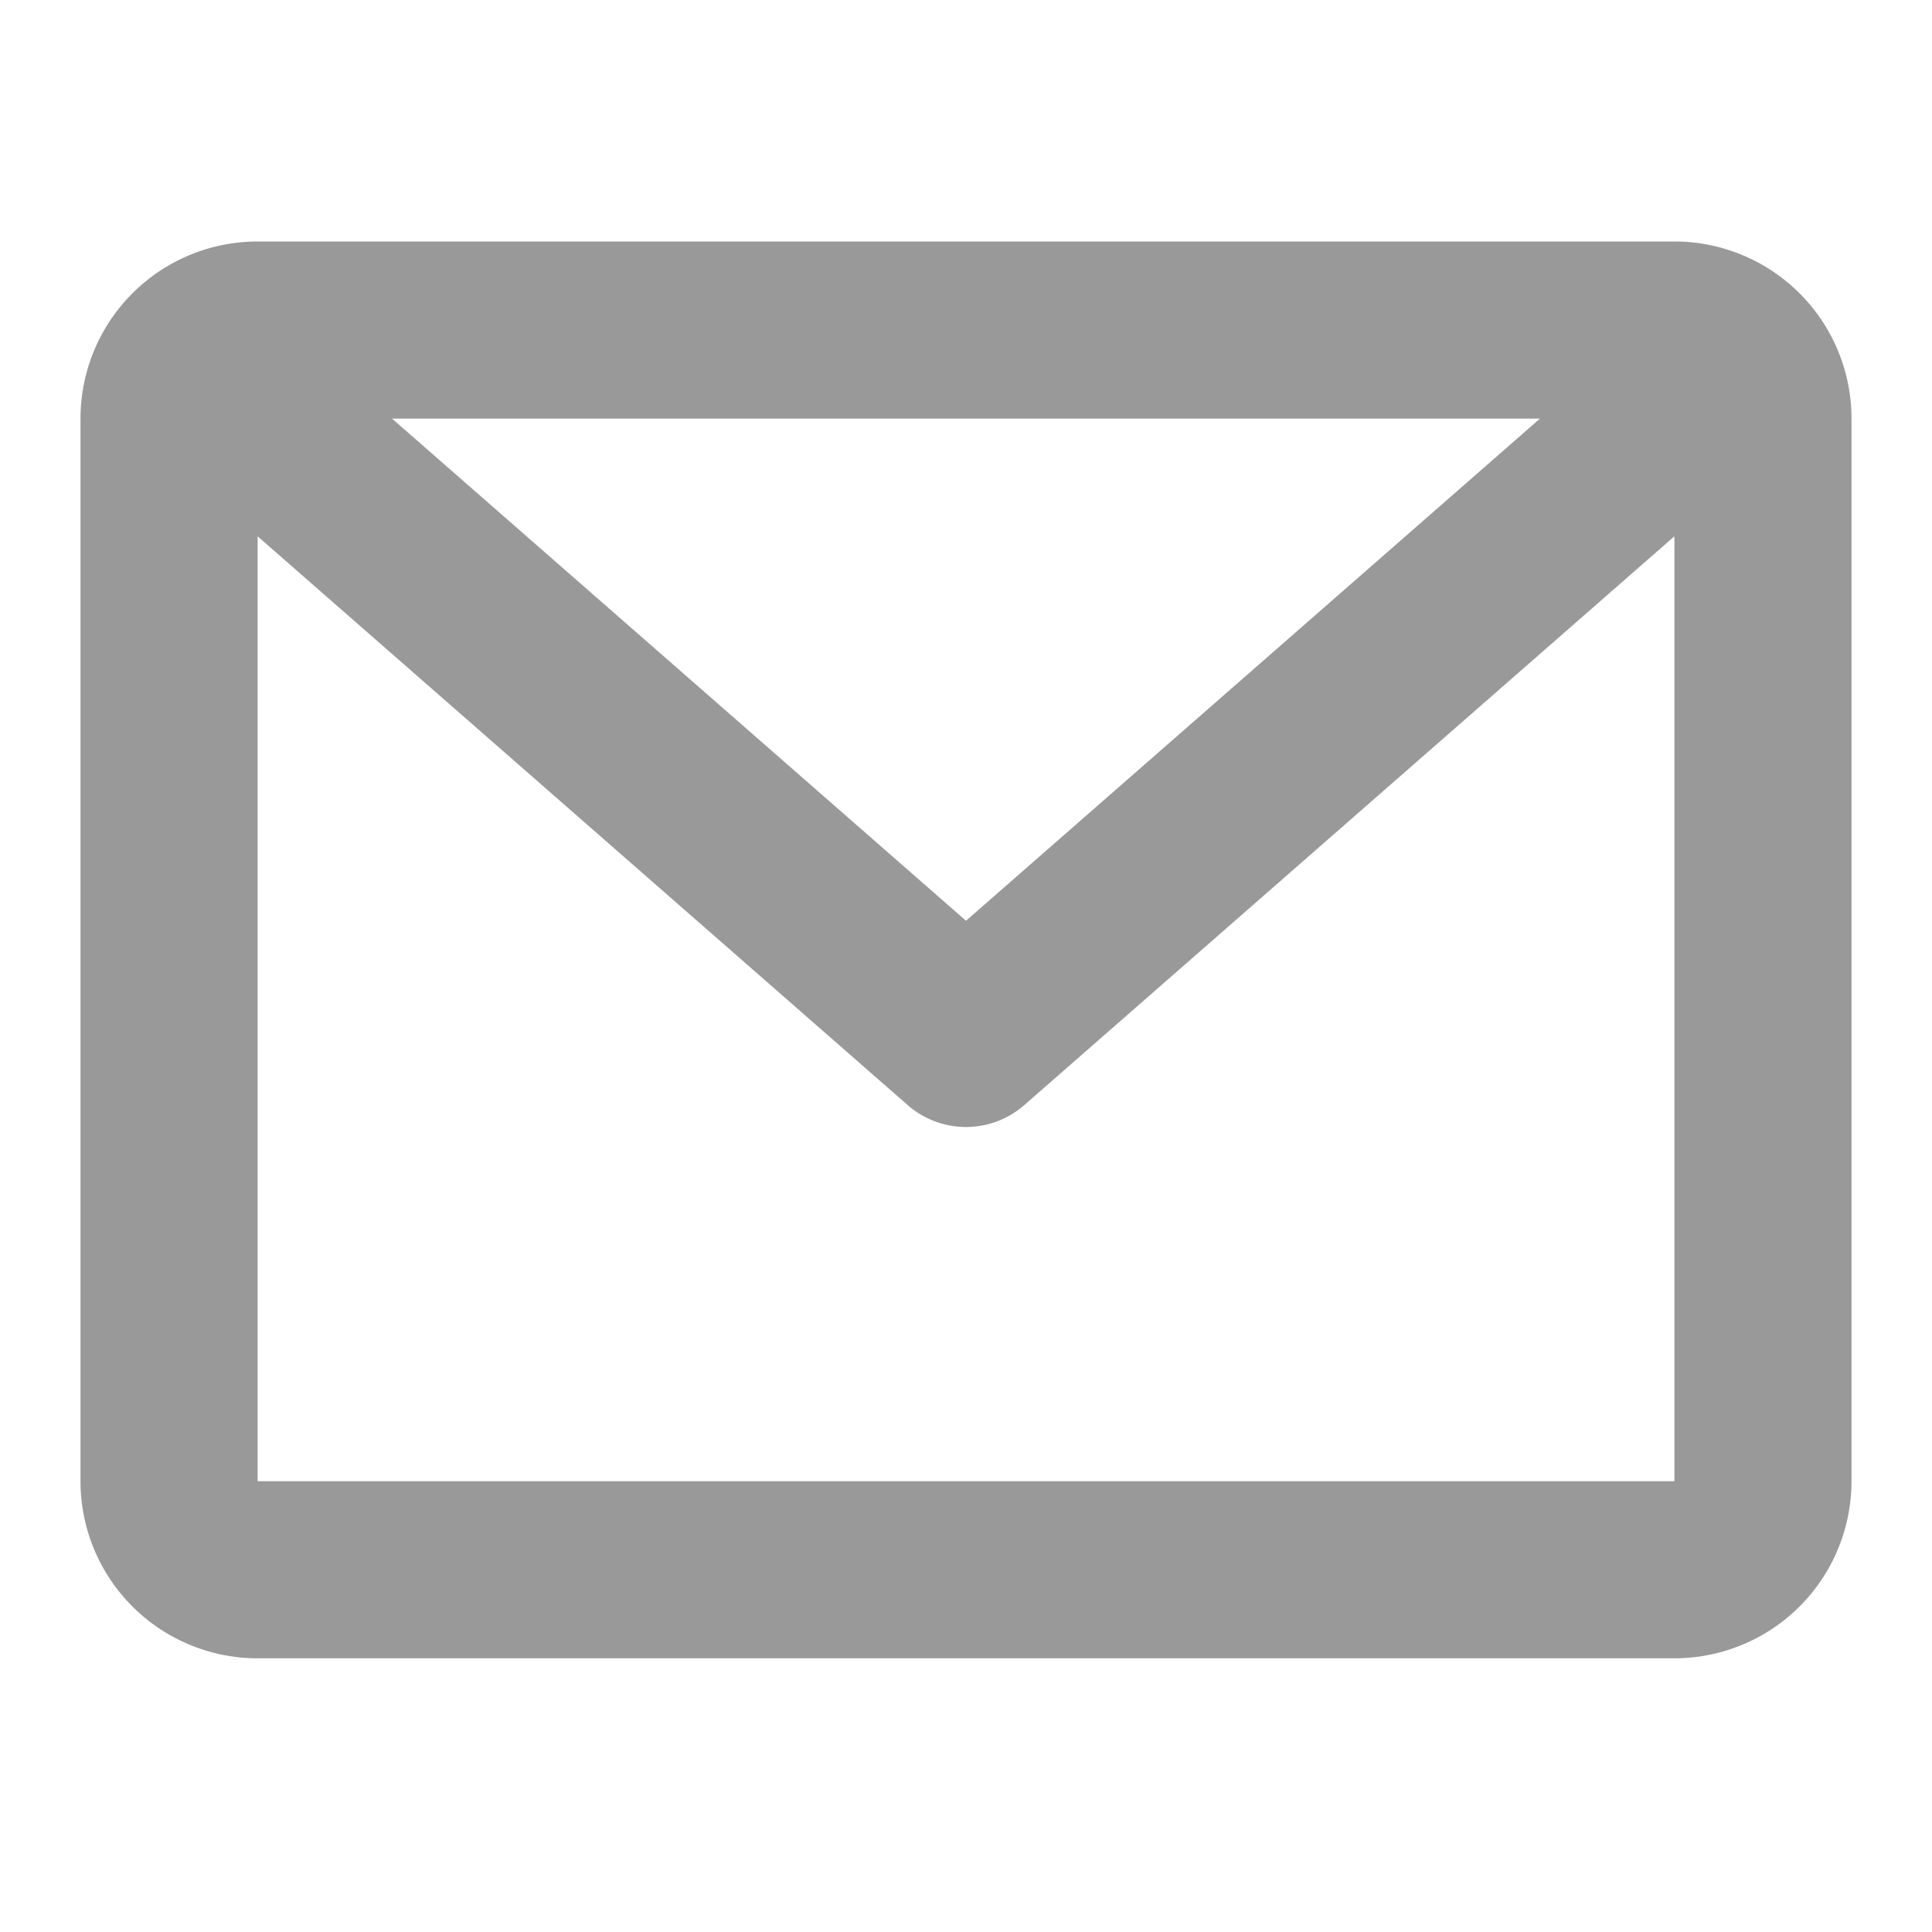
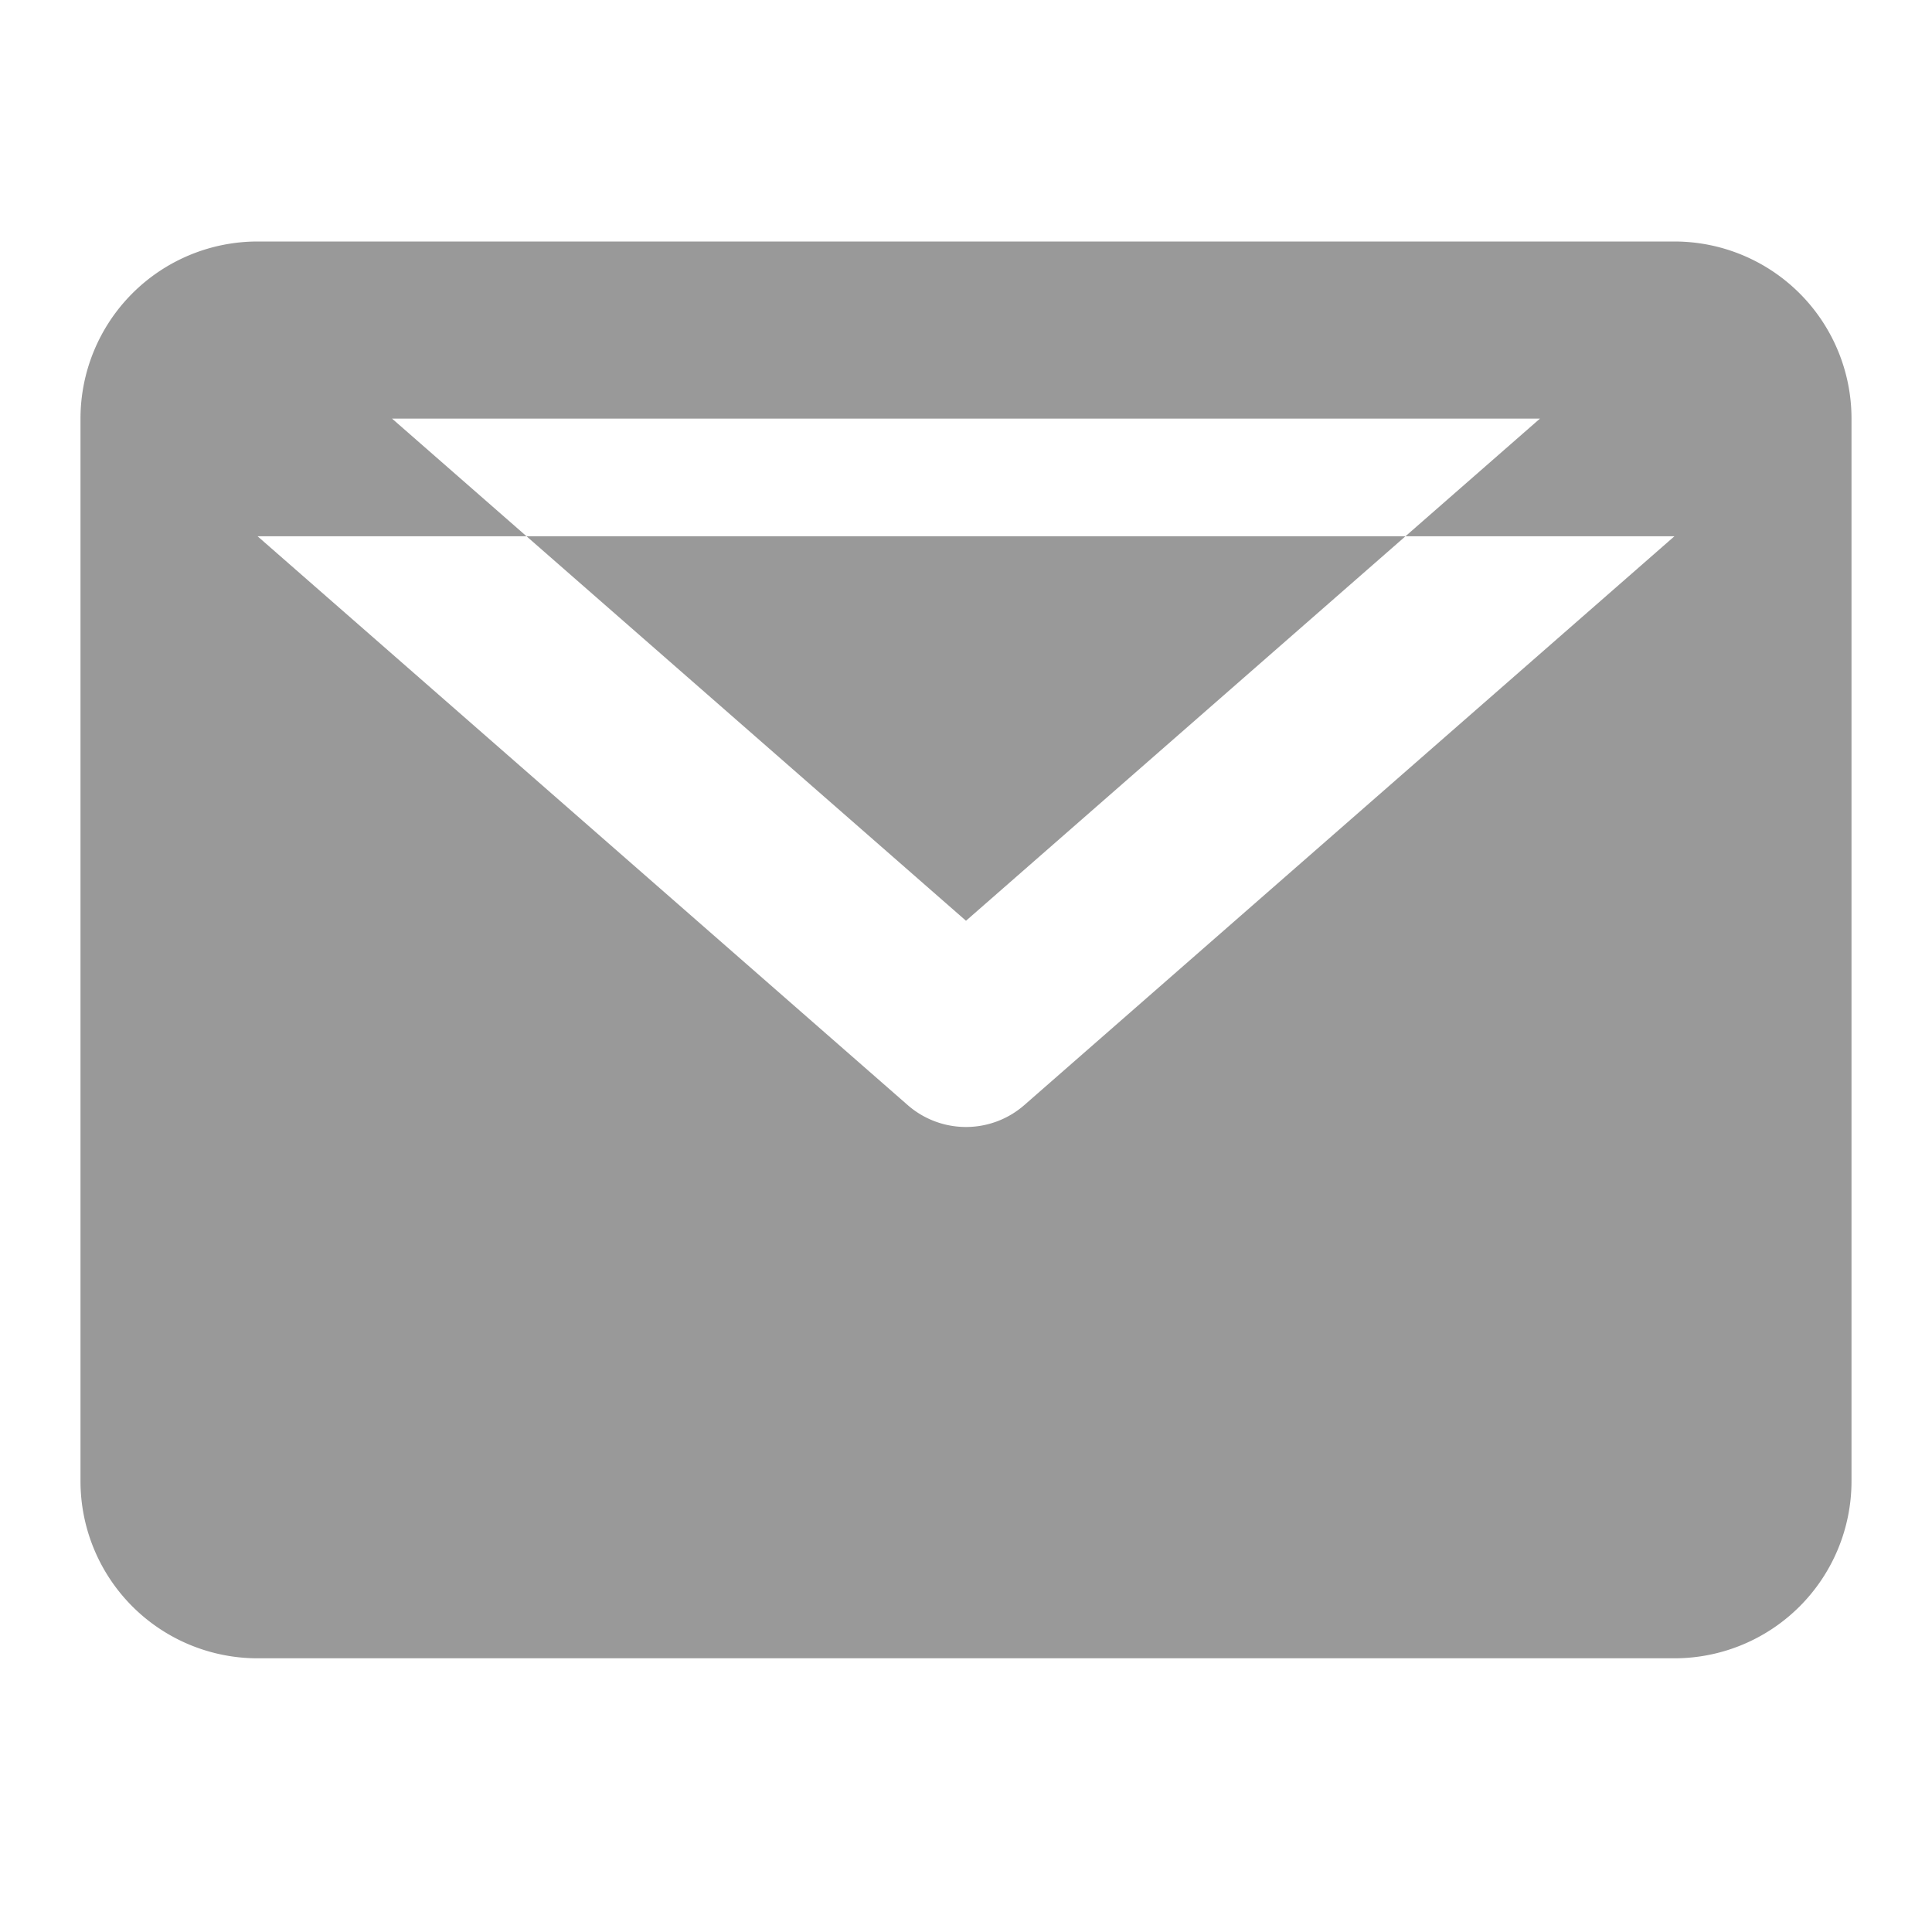
<svg xmlns="http://www.w3.org/2000/svg" width="24" height="24" fill="none">
-   <path fill-rule="evenodd" clip-rule="evenodd" d="M1 5.2A2.2 2.2 0 0 1 3.2 3h17.6A2.2 2.2 0 0 1 23 5.2v13.2a2.2 2.2 0 0 1-2.2 2.2H3.2A2.2 2.2 0 0 1 1 18.4V5.2Zm3.87 0L12 11.438 19.13 5.2H4.87ZM20.8 6.662l-8.076 7.066a1.1 1.1 0 0 1-1.448 0L3.2 6.662V18.4h17.6V6.662Z" fill="#999" />
+   <path fill-rule="evenodd" clip-rule="evenodd" d="M1 5.2A2.2 2.2 0 0 1 3.2 3h17.6A2.2 2.2 0 0 1 23 5.2v13.2a2.2 2.2 0 0 1-2.2 2.2H3.2A2.2 2.2 0 0 1 1 18.4V5.2Zm3.87 0L12 11.438 19.13 5.2H4.87ZM20.8 6.662l-8.076 7.066a1.1 1.1 0 0 1-1.448 0L3.2 6.662V18.4V6.662Z" fill="#999" />
</svg>